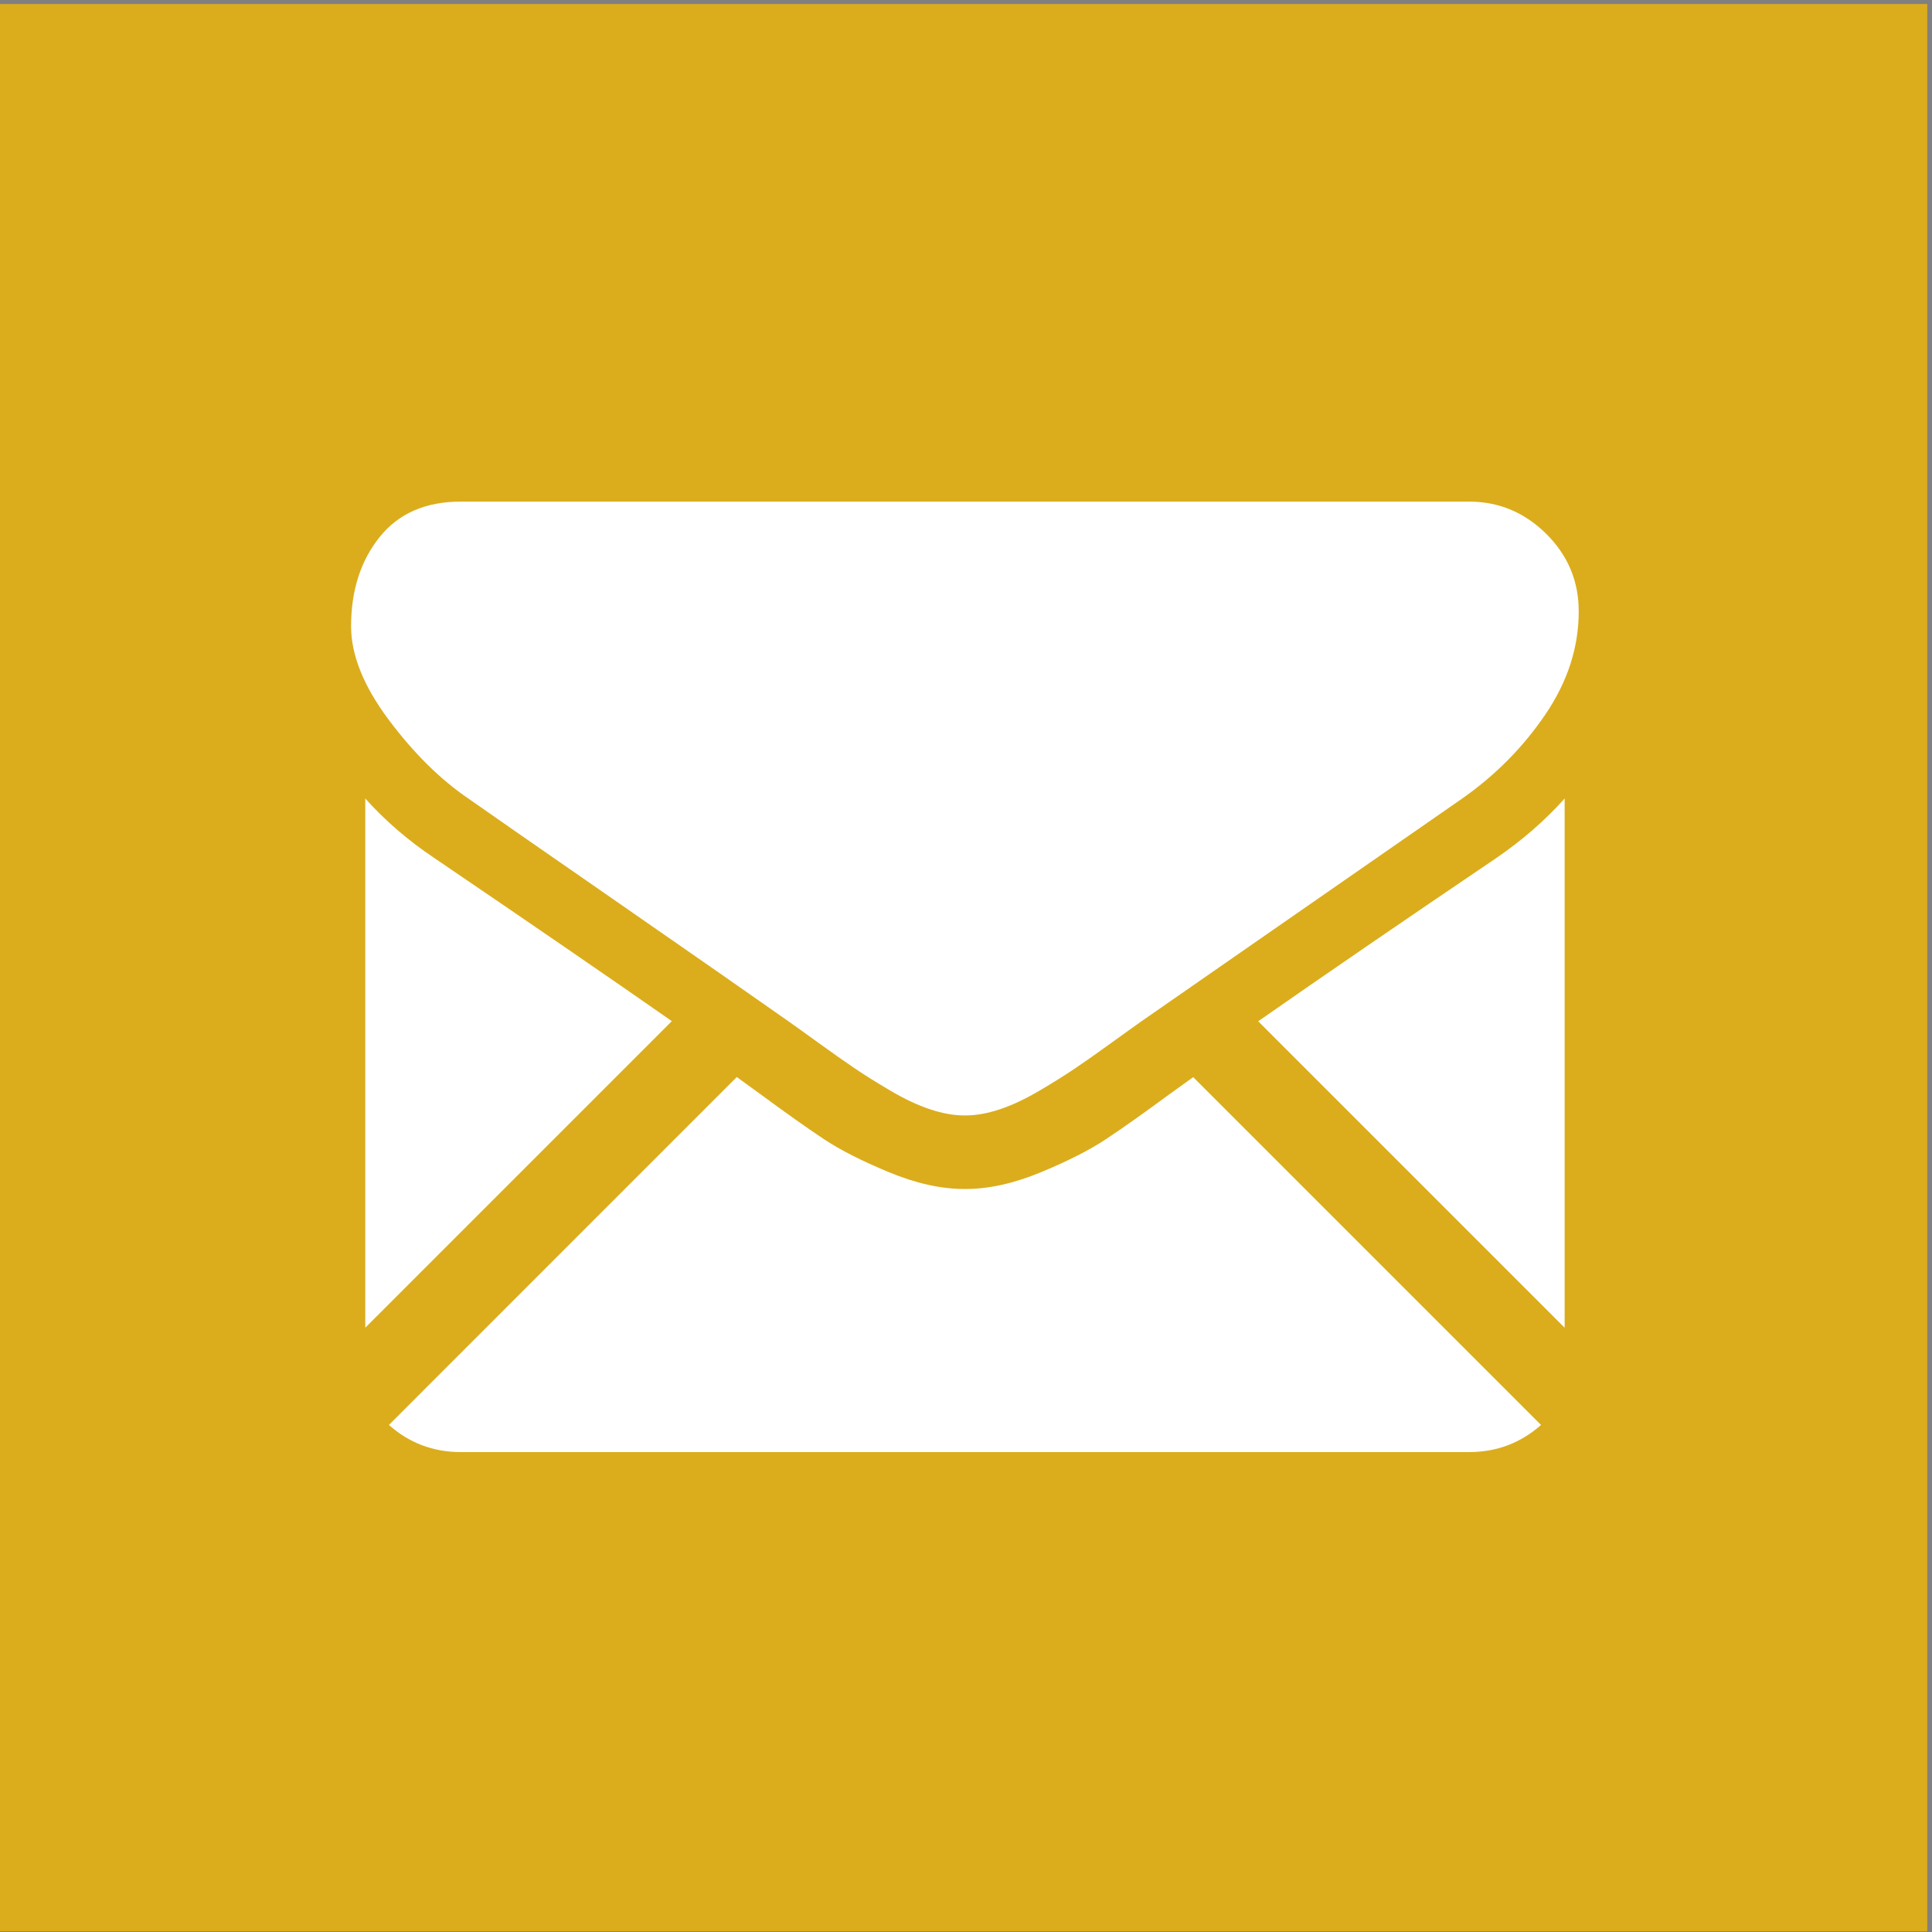
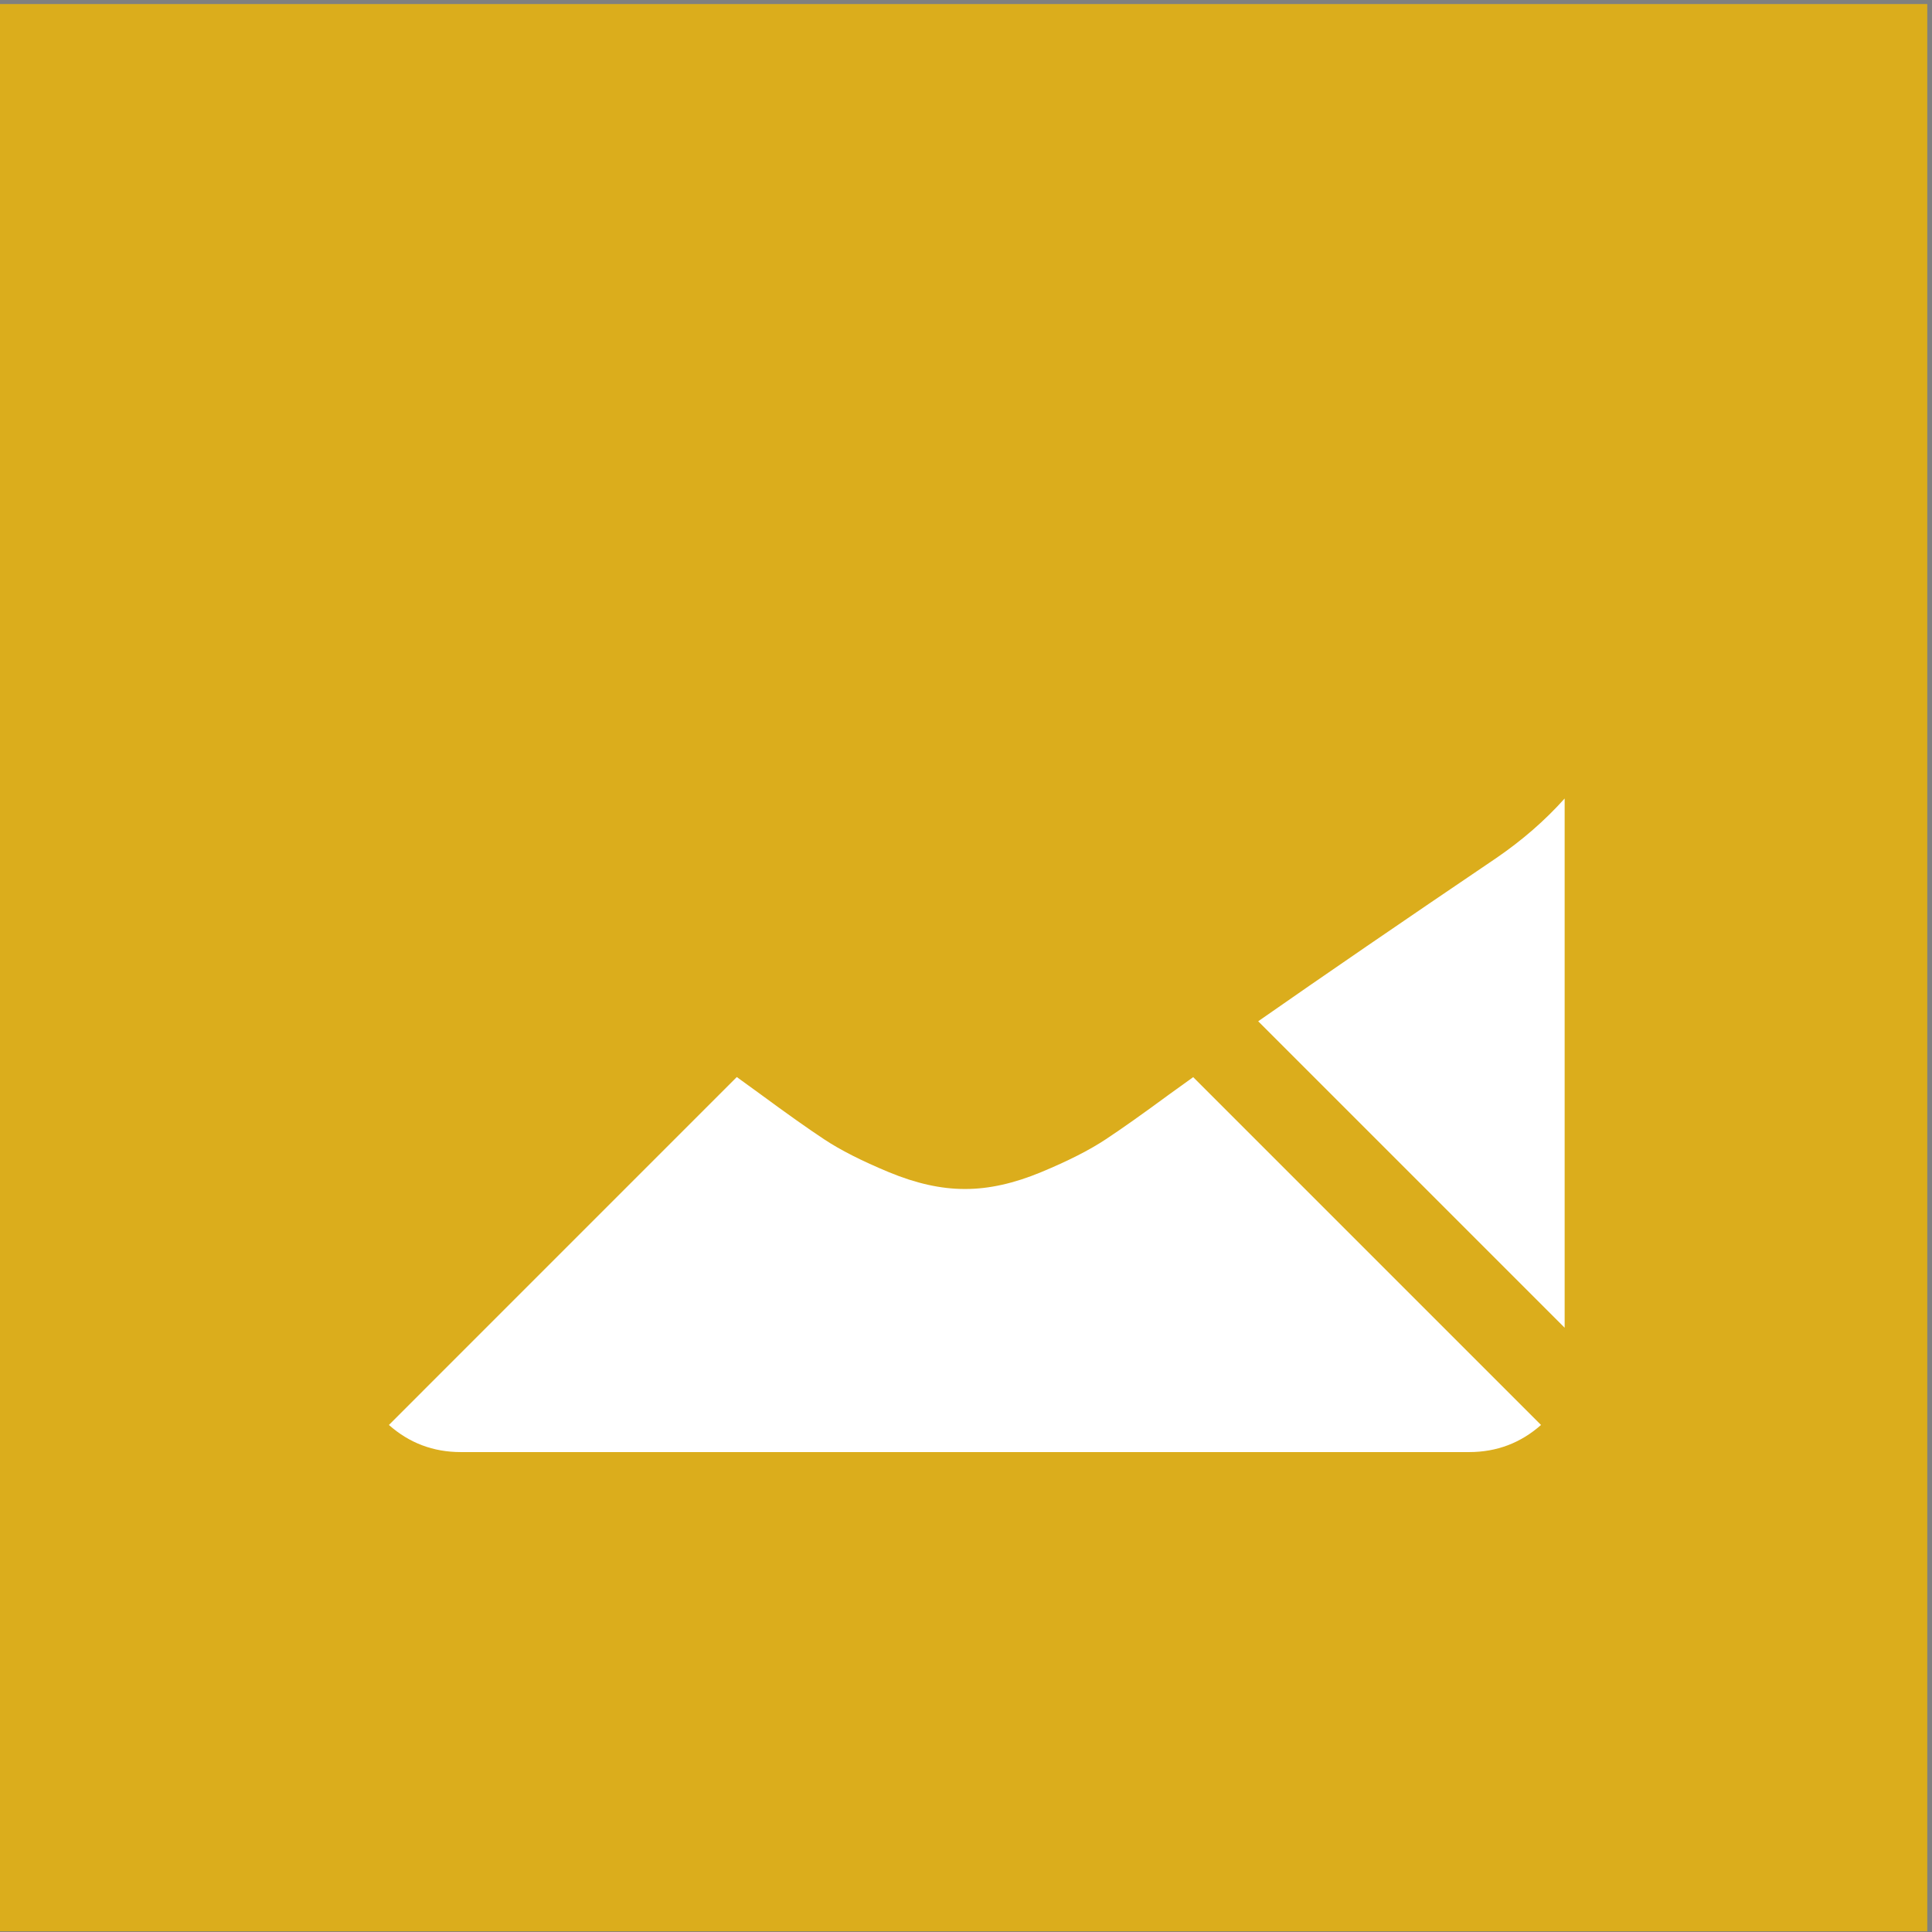
<svg xmlns="http://www.w3.org/2000/svg" version="1.1" id="Capa_1" x="0px" y="0px" width="272.668px" height="272.668px" viewBox="0 0 272.668 272.668" enable-background="new 0 0 272.668 272.668" xml:space="preserve">
  <rect x="0" y="0" width="272.668" height="272.668" fill="#808080" stroke="none" />
  <rect y="0.571" fill="#DBAD1C" width="272" height="272" />
  <g>
-     <path fill="#5B2917" d="M1319.023-212.767c-2.381,1.753-4.313,3.122-5.797,4.102c-1.481,0.983-3.455,1.984-5.919,3.007   c-2.465,1.024-4.762,1.535-6.892,1.535h-0.063h-0.063c-2.132,0-4.427-0.511-6.892-1.535c-2.466-1.023-4.44-2.024-5.921-3.007   c-1.482-0.98-3.414-2.349-5.796-4.102c-0.663-0.487-1.398-1.021-2.194-1.592l-31.812,31.815c1.859,1.645,4.047,2.479,6.57,2.479   h92.21c2.525,0,4.711-0.834,6.572-2.479l-31.806-31.806C1320.46-213.804,1319.721-213.271,1319.023-212.767z" />
-     <path fill="#5B2917" d="M1251.843-234.376c-2.38-1.587-4.49-3.404-6.328-5.452v48.391l28.032-28.033   C1267.939-223.386,1260.714-228.349,1251.843-234.376z" />
    <path fill="#5B2917" d="M1346.451-266.979h-92.21c-3.217,0-5.69,1.087-7.424,3.257c-1.733,2.171-2.599,4.888-2.599,8.144   c0,2.63,1.147,5.481,3.443,8.552c2.298,3.068,4.74,5.48,7.33,7.233c1.42,1.004,5.7,3.98,12.844,8.928   c3.855,2.672,7.208,5.001,10.089,7.01c2.456,1.712,4.573,3.194,6.323,4.423c0.2,0.142,0.516,0.367,0.936,0.667   c0.452,0.324,1.023,0.735,1.729,1.245c1.356,0.981,2.485,1.775,3.383,2.381c0.896,0.607,1.982,1.285,3.258,2.036   c1.274,0.751,2.475,1.317,3.604,1.692c1.127,0.375,2.172,0.563,3.132,0.563h0.063h0.063c0.96,0,2.005-0.188,3.131-0.563   c1.129-0.376,2.329-0.94,3.603-1.692c1.274-0.752,2.36-1.431,3.259-2.036c0.899-0.607,2.026-1.4,3.384-2.381   c0.704-0.51,1.274-0.921,1.727-1.243c0.419-0.301,0.735-0.525,0.938-0.668c1.361-0.947,3.484-2.423,6.339-4.405   c5.195-3.609,12.843-8.919,22.978-15.955c3.051-2.129,5.597-4.698,7.645-7.704c2.043-3.005,3.067-6.158,3.062-9.46   c0-2.756-0.994-5.116-2.975-7.08C1351.515-265.997,1349.166-266.979,1346.451-266.979z" />
-     <path fill="#5B2917" d="M1348.925-234.376c-8.533,5.774-15.784,10.746-21.758,14.918l28.021,28.021h0.001v-48.391   C1353.394-237.822,1351.306-236.005,1348.925-234.376z" />
    <path fill="#5B2917" d="M1179.043-360.046v281.986h263.986v-281.986H1179.043z M1300.353-118.158   c-58.19,0-105.363-47.173-105.363-105.363c0-58.191,47.173-105.364,105.363-105.364s105.363,47.173,105.363,105.364   C1405.716-165.331,1358.543-118.158,1300.353-118.158z" />
    <path fill="#201813" d="M1300.353-328.885c-58.19,0-105.363,47.173-105.363,105.364c0,58.19,47.173,105.363,105.363,105.363   s105.363-47.173,105.363-105.363C1405.716-281.711,1358.543-328.885,1300.353-328.885z M1346.457-180.065h-92.21   c-2.523,0-4.711-0.834-6.57-2.479l31.812-31.815c0.796,0.571,1.531,1.105,2.194,1.592c2.382,1.753,4.313,3.122,5.796,4.102   c1.48,0.983,3.455,1.984,5.921,3.007c2.465,1.024,4.76,1.535,6.892,1.535h0.063h0.063c2.13,0,4.427-0.511,6.892-1.535   c2.464-1.023,4.438-2.024,5.919-3.007c1.483-0.98,3.416-2.349,5.797-4.102c0.698-0.505,1.438-1.037,2.2-1.583l31.806,31.806   C1351.167-180.899,1348.982-180.065,1346.457-180.065z M1245.515-191.438v-48.391c1.838,2.048,3.948,3.865,6.328,5.452   c8.871,6.028,16.096,10.991,21.704,14.906L1245.515-191.438z M1355.19-191.438L1355.19-191.438l-28.022-28.021   c5.974-4.172,13.225-9.144,21.758-14.918c2.381-1.629,4.469-3.445,6.265-5.452V-191.438z M1353.415-247.495   c-2.048,3.006-4.594,5.575-7.645,7.704c-10.135,7.036-17.782,12.346-22.978,15.955c-2.854,1.982-4.978,3.458-6.339,4.405   c-0.202,0.143-0.519,0.367-0.938,0.668c-0.452,0.322-1.022,0.733-1.727,1.243c-1.357,0.981-2.484,1.774-3.384,2.381   c-0.898,0.605-1.984,1.284-3.259,2.036c-1.273,0.752-2.474,1.316-3.603,1.692c-1.126,0.375-2.171,0.563-3.131,0.563h-0.063h-0.063   c-0.96,0-2.005-0.188-3.132-0.563c-1.129-0.375-2.329-0.941-3.604-1.692c-1.275-0.751-2.361-1.429-3.258-2.036   c-0.897-0.606-2.026-1.4-3.383-2.381c-0.705-0.51-1.276-0.921-1.729-1.245c-0.42-0.3-0.735-0.525-0.936-0.667   c-1.75-1.229-3.867-2.711-6.323-4.423c-2.881-2.009-6.233-4.338-10.089-7.01c-7.144-4.948-11.424-7.924-12.844-8.928   c-2.59-1.753-5.032-4.165-7.33-7.233c-2.296-3.071-3.443-5.922-3.443-8.552c0-3.256,0.865-5.973,2.599-8.144   c1.733-2.17,4.207-3.257,7.424-3.257h92.21c2.715,0,5.064,0.982,7.051,2.944c1.98,1.964,2.975,4.324,2.975,7.08   C1356.482-253.653,1355.458-250.5,1353.415-247.495z" />
  </g>
  <path fill="#201813" d="M1403.72-592.872c-58.45,0-105.833,47.382-105.833,105.833c0,58.452,47.383,105.834,105.833,105.834  c58.449,0,105.833-47.385,105.833-105.834S1462.169-592.872,1403.72-592.872z M1390.147-482.782c0,1.249-0.129,2.465-0.339,3.654  l26.414,15.848c3.571-2.804,8.062-4.491,12.955-4.491c11.606,0,21.017,9.41,21.017,21.017c0,11.607-9.408,21.018-21.017,21.018  s-21.017-9.41-21.017-21.018c0-1.248,0.129-2.465,0.339-3.653l-26.415-15.848c-3.57,2.804-8.062,4.49-12.954,4.49  c-11.608,0-21.018-9.41-21.018-21.017c0-11.607,9.408-21.016,21.018-21.016c4.62,0,8.879,1.509,12.349,4.037l27.152-17.648  c-0.304-1.42-0.471-2.892-0.471-4.403c0-11.607,9.408-21.017,21.017-21.017c11.607,0,21.018,9.409,21.018,21.017  c0,11.607-9.409,21.016-21.018,21.016c-4.621,0-8.881-1.509-12.35-4.037l-27.151,17.648  C1389.979-485.764,1390.147-484.293,1390.147-482.782z" />
  <path fill="#FFFFFF" d="M165.003,154.463c-3.675,2.706-6.658,4.819-8.947,6.331c-2.286,1.517-5.333,3.062-9.135,4.641  c-3.804,1.58-7.349,2.369-10.636,2.369h-0.097h-0.096c-3.291,0-6.832-0.789-10.636-2.369c-3.806-1.579-6.854-3.124-9.139-4.641  c-2.288-1.512-5.269-3.625-8.945-6.331c-1.023-0.751-2.158-1.576-3.387-2.458l-49.098,49.104c2.87,2.539,6.246,3.826,10.141,3.826  h142.316c3.897,0,7.271-1.287,10.144-3.826l-49.089-49.089C167.222,152.863,166.081,153.685,165.003,154.463z" />
-   <path fill="#FFFFFF" d="M61.319,121.111c-3.673-2.449-6.93-5.254-9.767-8.415v74.687l43.265-43.266  C86.161,138.074,75.01,130.415,61.319,121.111z" />
-   <path fill="#FFFFFF" d="M207.335,70.793H65.019c-4.965,0-8.783,1.677-11.458,5.026c-2.675,3.351-4.011,7.544-4.011,12.569  c0,4.059,1.771,8.459,5.314,13.199c3.546,4.736,7.316,8.458,11.313,11.164c2.192,1.549,8.798,6.143,19.823,13.779  c5.95,4.124,11.125,7.718,15.571,10.819c3.791,2.642,7.059,4.929,9.759,6.826c0.309,0.219,0.796,0.567,1.444,1.029  c0.698,0.5,1.58,1.134,2.668,1.922c2.094,1.514,3.836,2.739,5.221,3.675c1.383,0.937,3.06,1.983,5.028,3.143  c1.967,1.159,3.819,2.032,5.562,2.611c1.739,0.579,3.352,0.869,4.834,0.869h0.096h0.098c1.481,0,3.094-0.29,4.832-0.869  c1.742-0.58,3.595-1.451,5.56-2.611c1.967-1.161,3.643-2.209,5.03-3.143c1.388-0.937,3.127-2.161,5.223-3.675  c1.086-0.788,1.967-1.421,2.665-1.918c0.646-0.464,1.135-0.811,1.447-1.031c2.101-1.461,5.378-3.739,9.784-6.798  c8.018-5.57,19.821-13.765,35.463-24.625c4.708-3.286,8.638-7.251,11.798-11.89c3.153-4.638,4.734-9.504,4.726-14.601  c0-4.253-1.534-7.896-4.591-10.927C215.152,72.309,211.525,70.793,207.335,70.793z" />
  <path fill="#FFFFFF" d="M211.154,121.111c-13.17,8.911-24.361,16.585-33.581,23.024l43.249,43.248h0.001v-74.687  C218.051,115.793,214.829,118.597,211.154,121.111z" />
</svg>